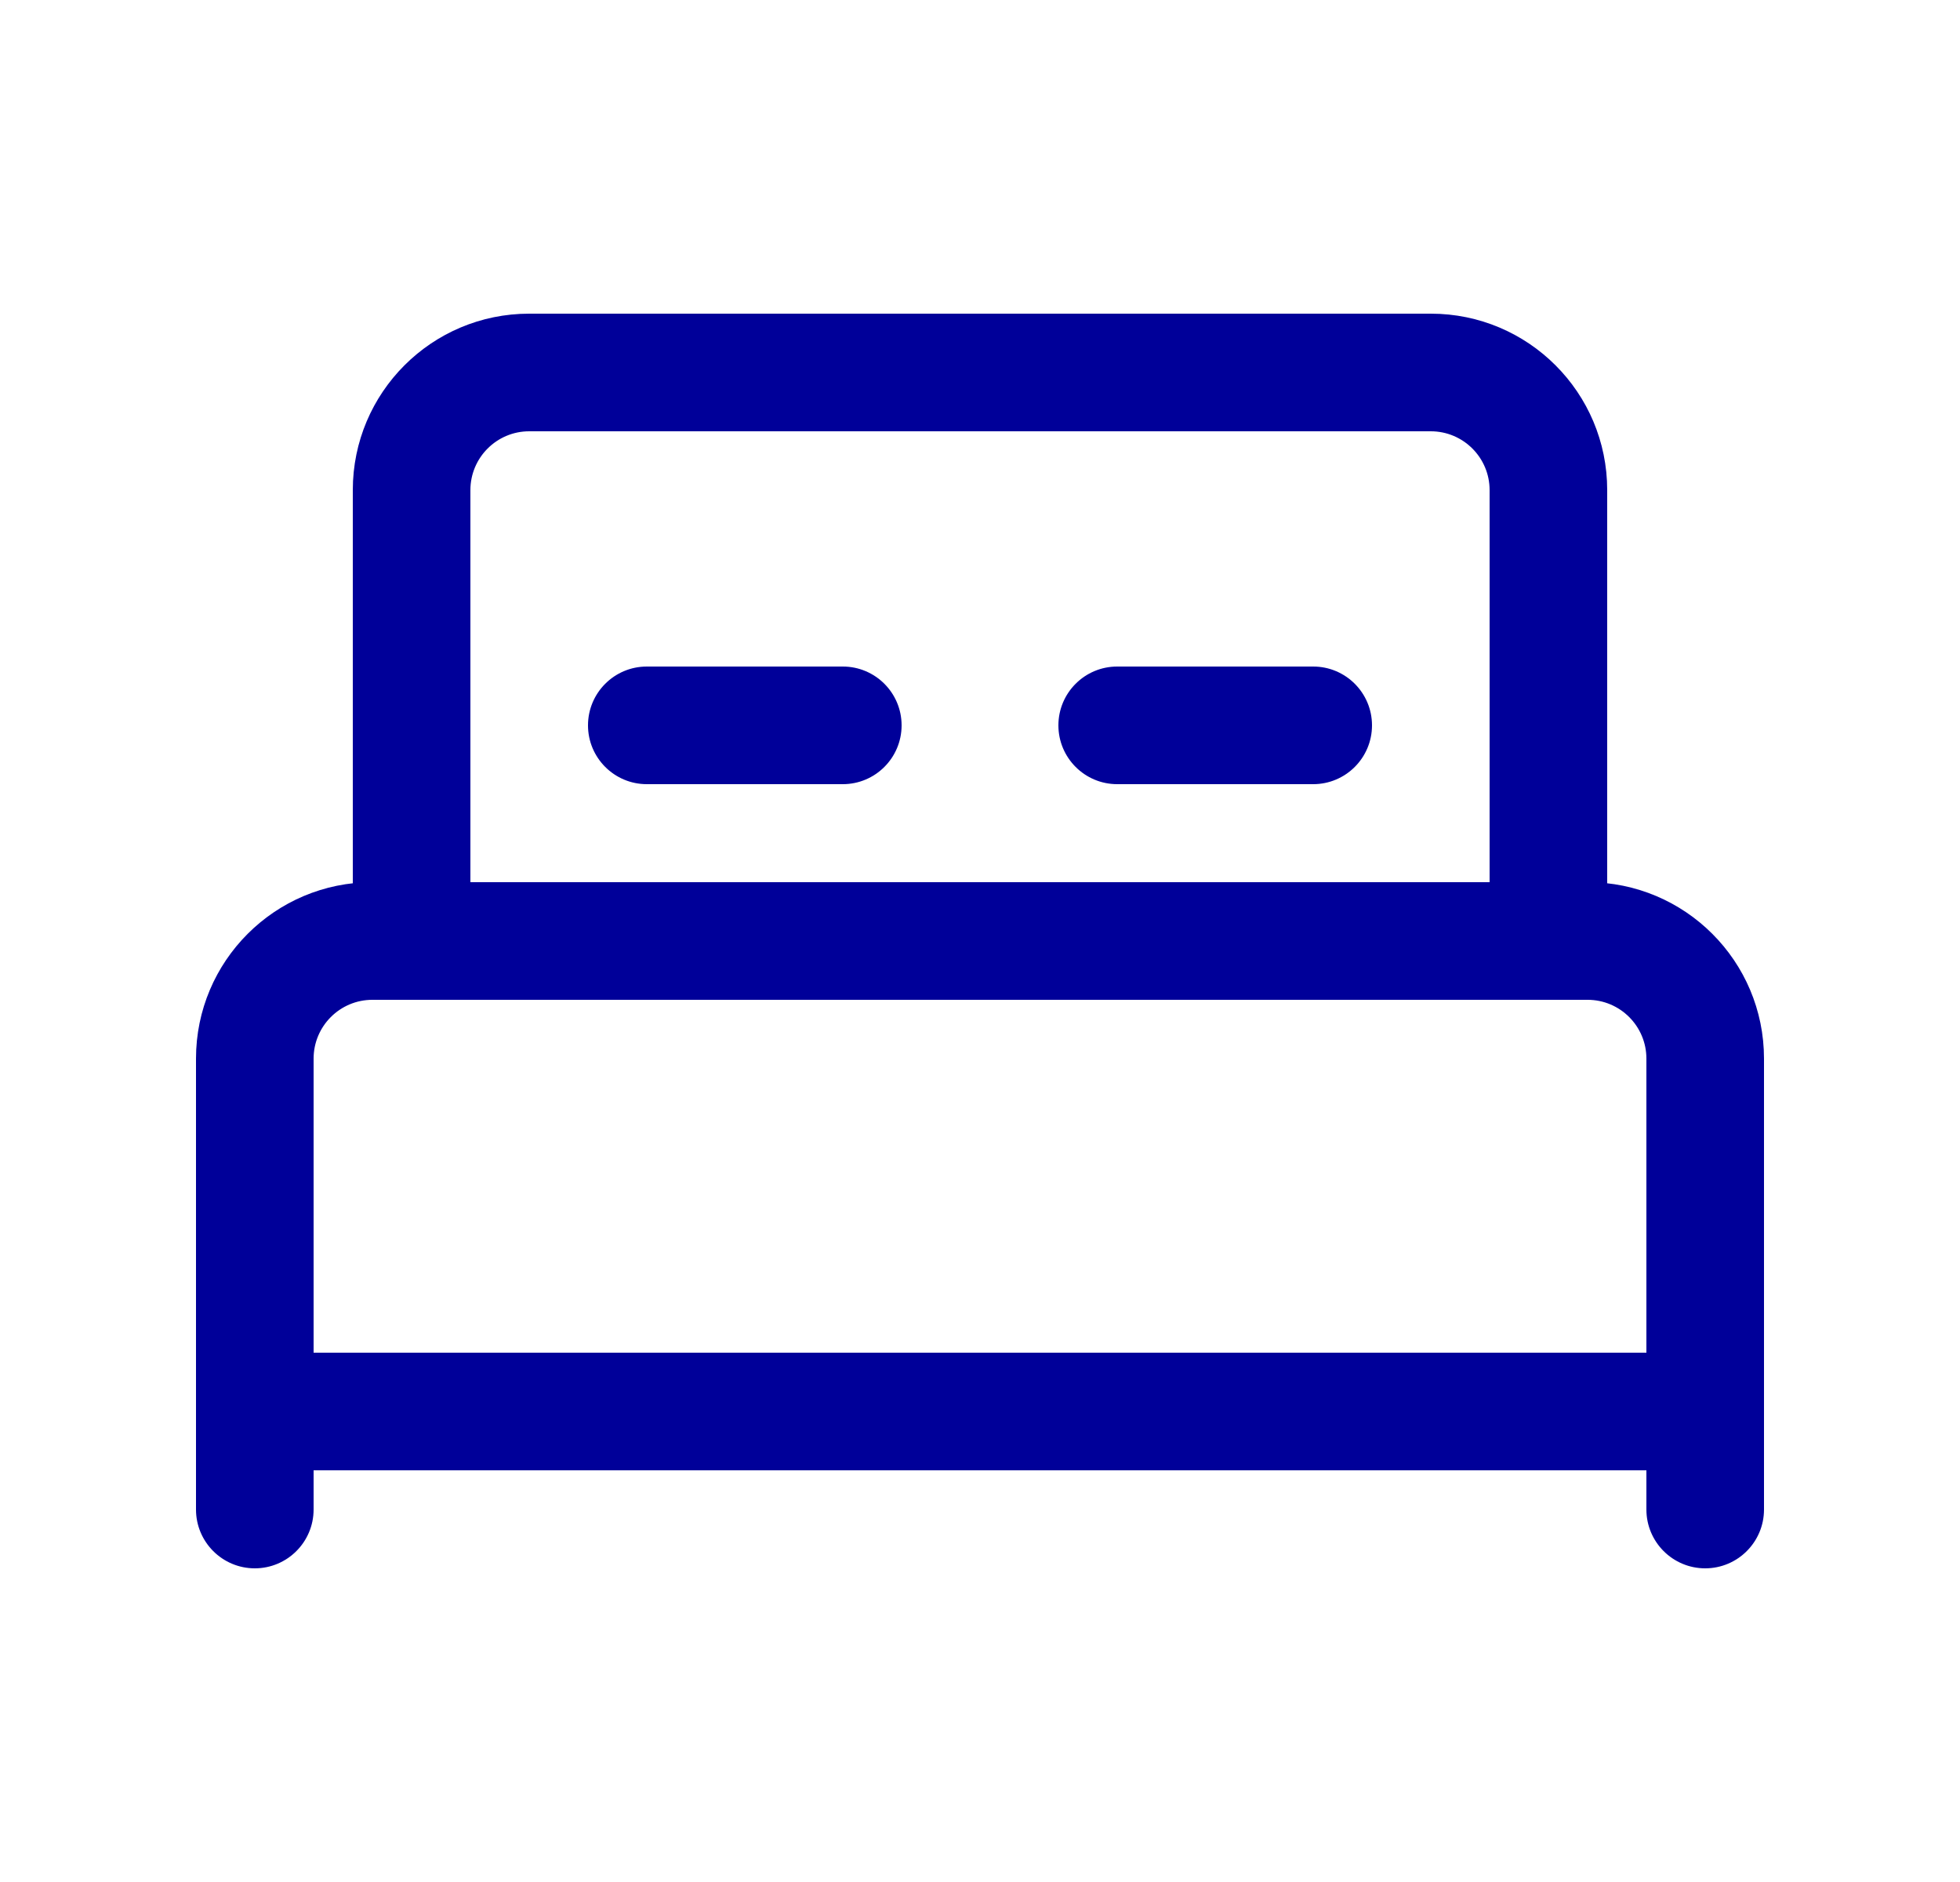
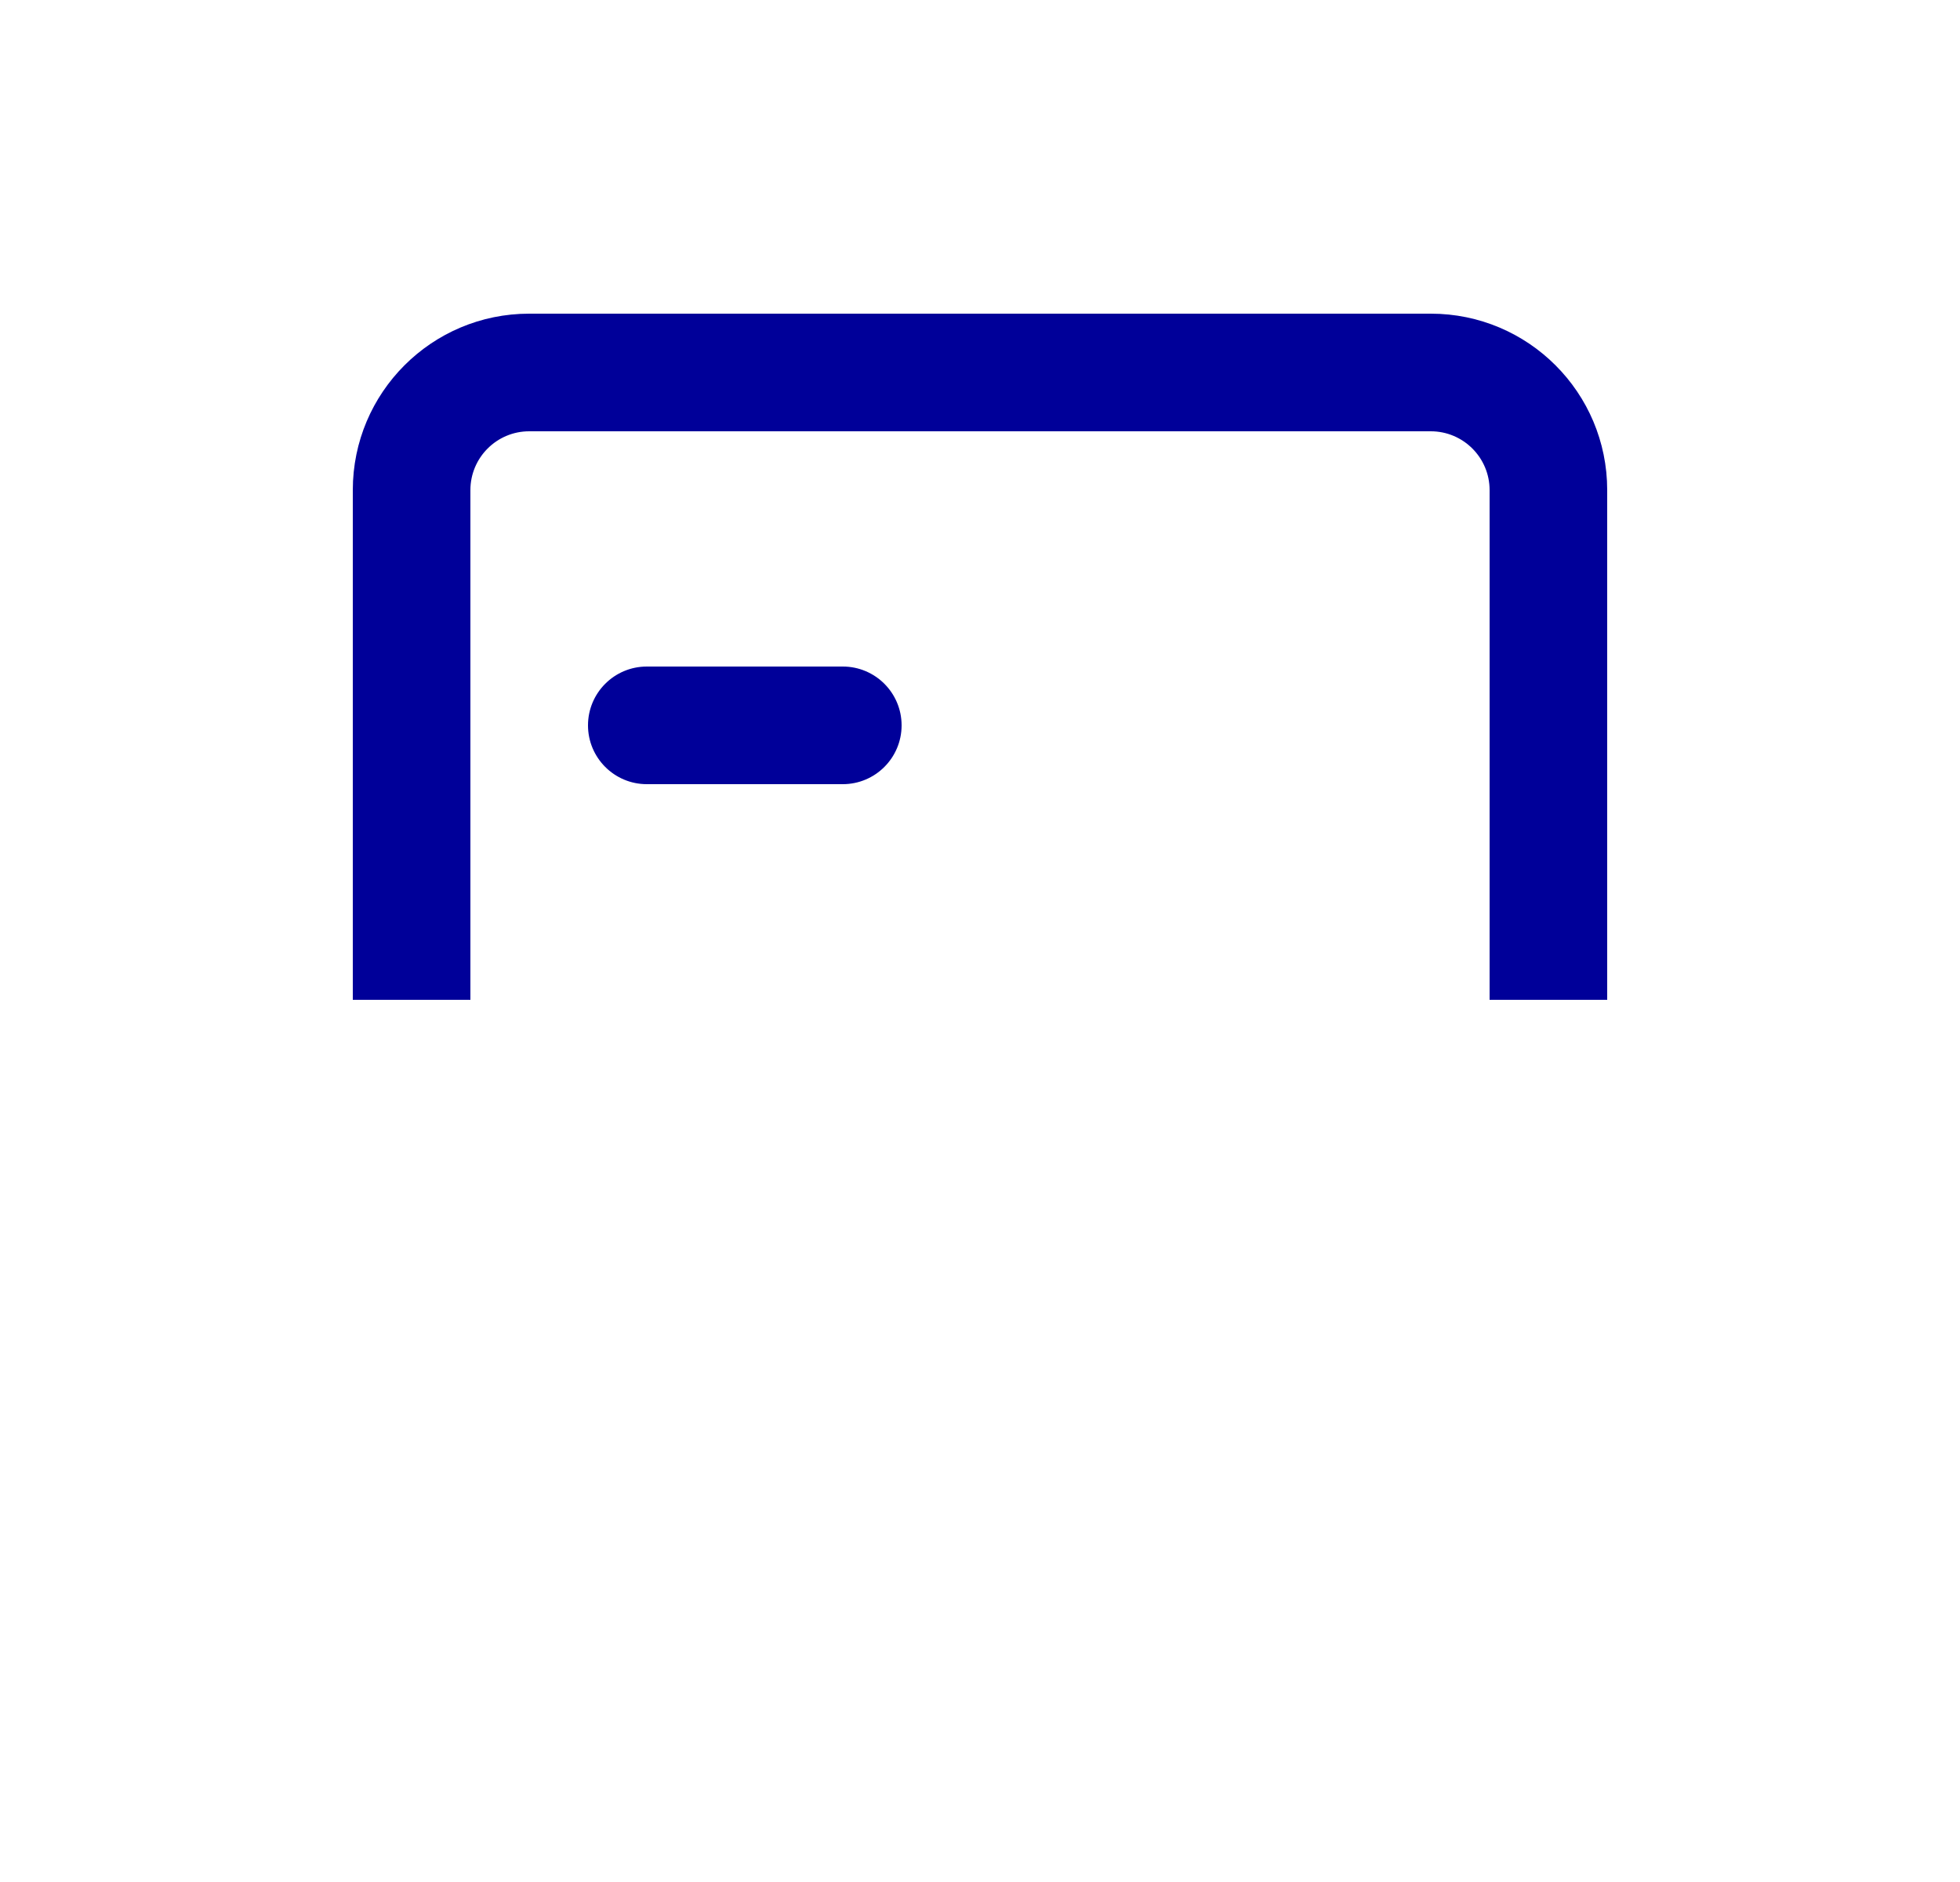
<svg xmlns="http://www.w3.org/2000/svg" width="25" height="24" viewBox="0 0 25 24" fill="none">
-   <path fill-rule="evenodd" clip-rule="evenodd" d="M2.5 13.5C2.5 12.257 3.507 11.25 4.75 11.25H20.25C21.493 11.25 22.5 12.257 22.5 13.5V18.75H2.5V13.5ZM4.75 12.75C4.336 12.75 4 13.086 4 13.5V17.25H21V13.5C21 13.086 20.664 12.75 20.25 12.75H4.75Z" fill="#000099" />
-   <path fill-rule="evenodd" clip-rule="evenodd" d="M21.75 17.5C22.164 17.5 22.5 17.836 22.5 18.25V19.25C22.5 19.664 22.164 20 21.75 20C21.336 20 21 19.664 21 19.25V18.25C21 17.836 21.336 17.5 21.75 17.5Z" fill="#000099" />
-   <path fill-rule="evenodd" clip-rule="evenodd" d="M3.25 17.5C3.664 17.5 4 17.836 4 18.25V19.25C4 19.664 3.664 20 3.25 20C2.836 20 2.5 19.664 2.5 19.25L2.5 18.25C2.5 17.836 2.836 17.5 3.25 17.5Z" fill="#000099" />
  <path fill-rule="evenodd" clip-rule="evenodd" d="M4.5 6.25C4.5 5.007 5.507 4 6.75 4H18.25C19.493 4 20.5 5.007 20.5 6.25V12.75H19V6.25C19 5.836 18.664 5.5 18.25 5.5H6.75C6.336 5.5 6 5.836 6 6.25V12.75H4.5V6.25Z" fill="#000099" />
  <path fill-rule="evenodd" clip-rule="evenodd" d="M7.5 9.25C7.5 8.836 7.836 8.5 8.25 8.5H10.75C11.164 8.5 11.5 8.836 11.5 9.25C11.5 9.664 11.164 10 10.75 10H8.25C7.836 10 7.5 9.664 7.5 9.25Z" fill="#000099" />
-   <path fill-rule="evenodd" clip-rule="evenodd" d="M13.5 9.25C13.5 8.836 13.836 8.5 14.25 8.5H16.75C17.164 8.5 17.5 8.836 17.5 9.25C17.5 9.664 17.164 10 16.75 10H14.25C13.836 10 13.5 9.664 13.5 9.25Z" fill="#000099" />
</svg>